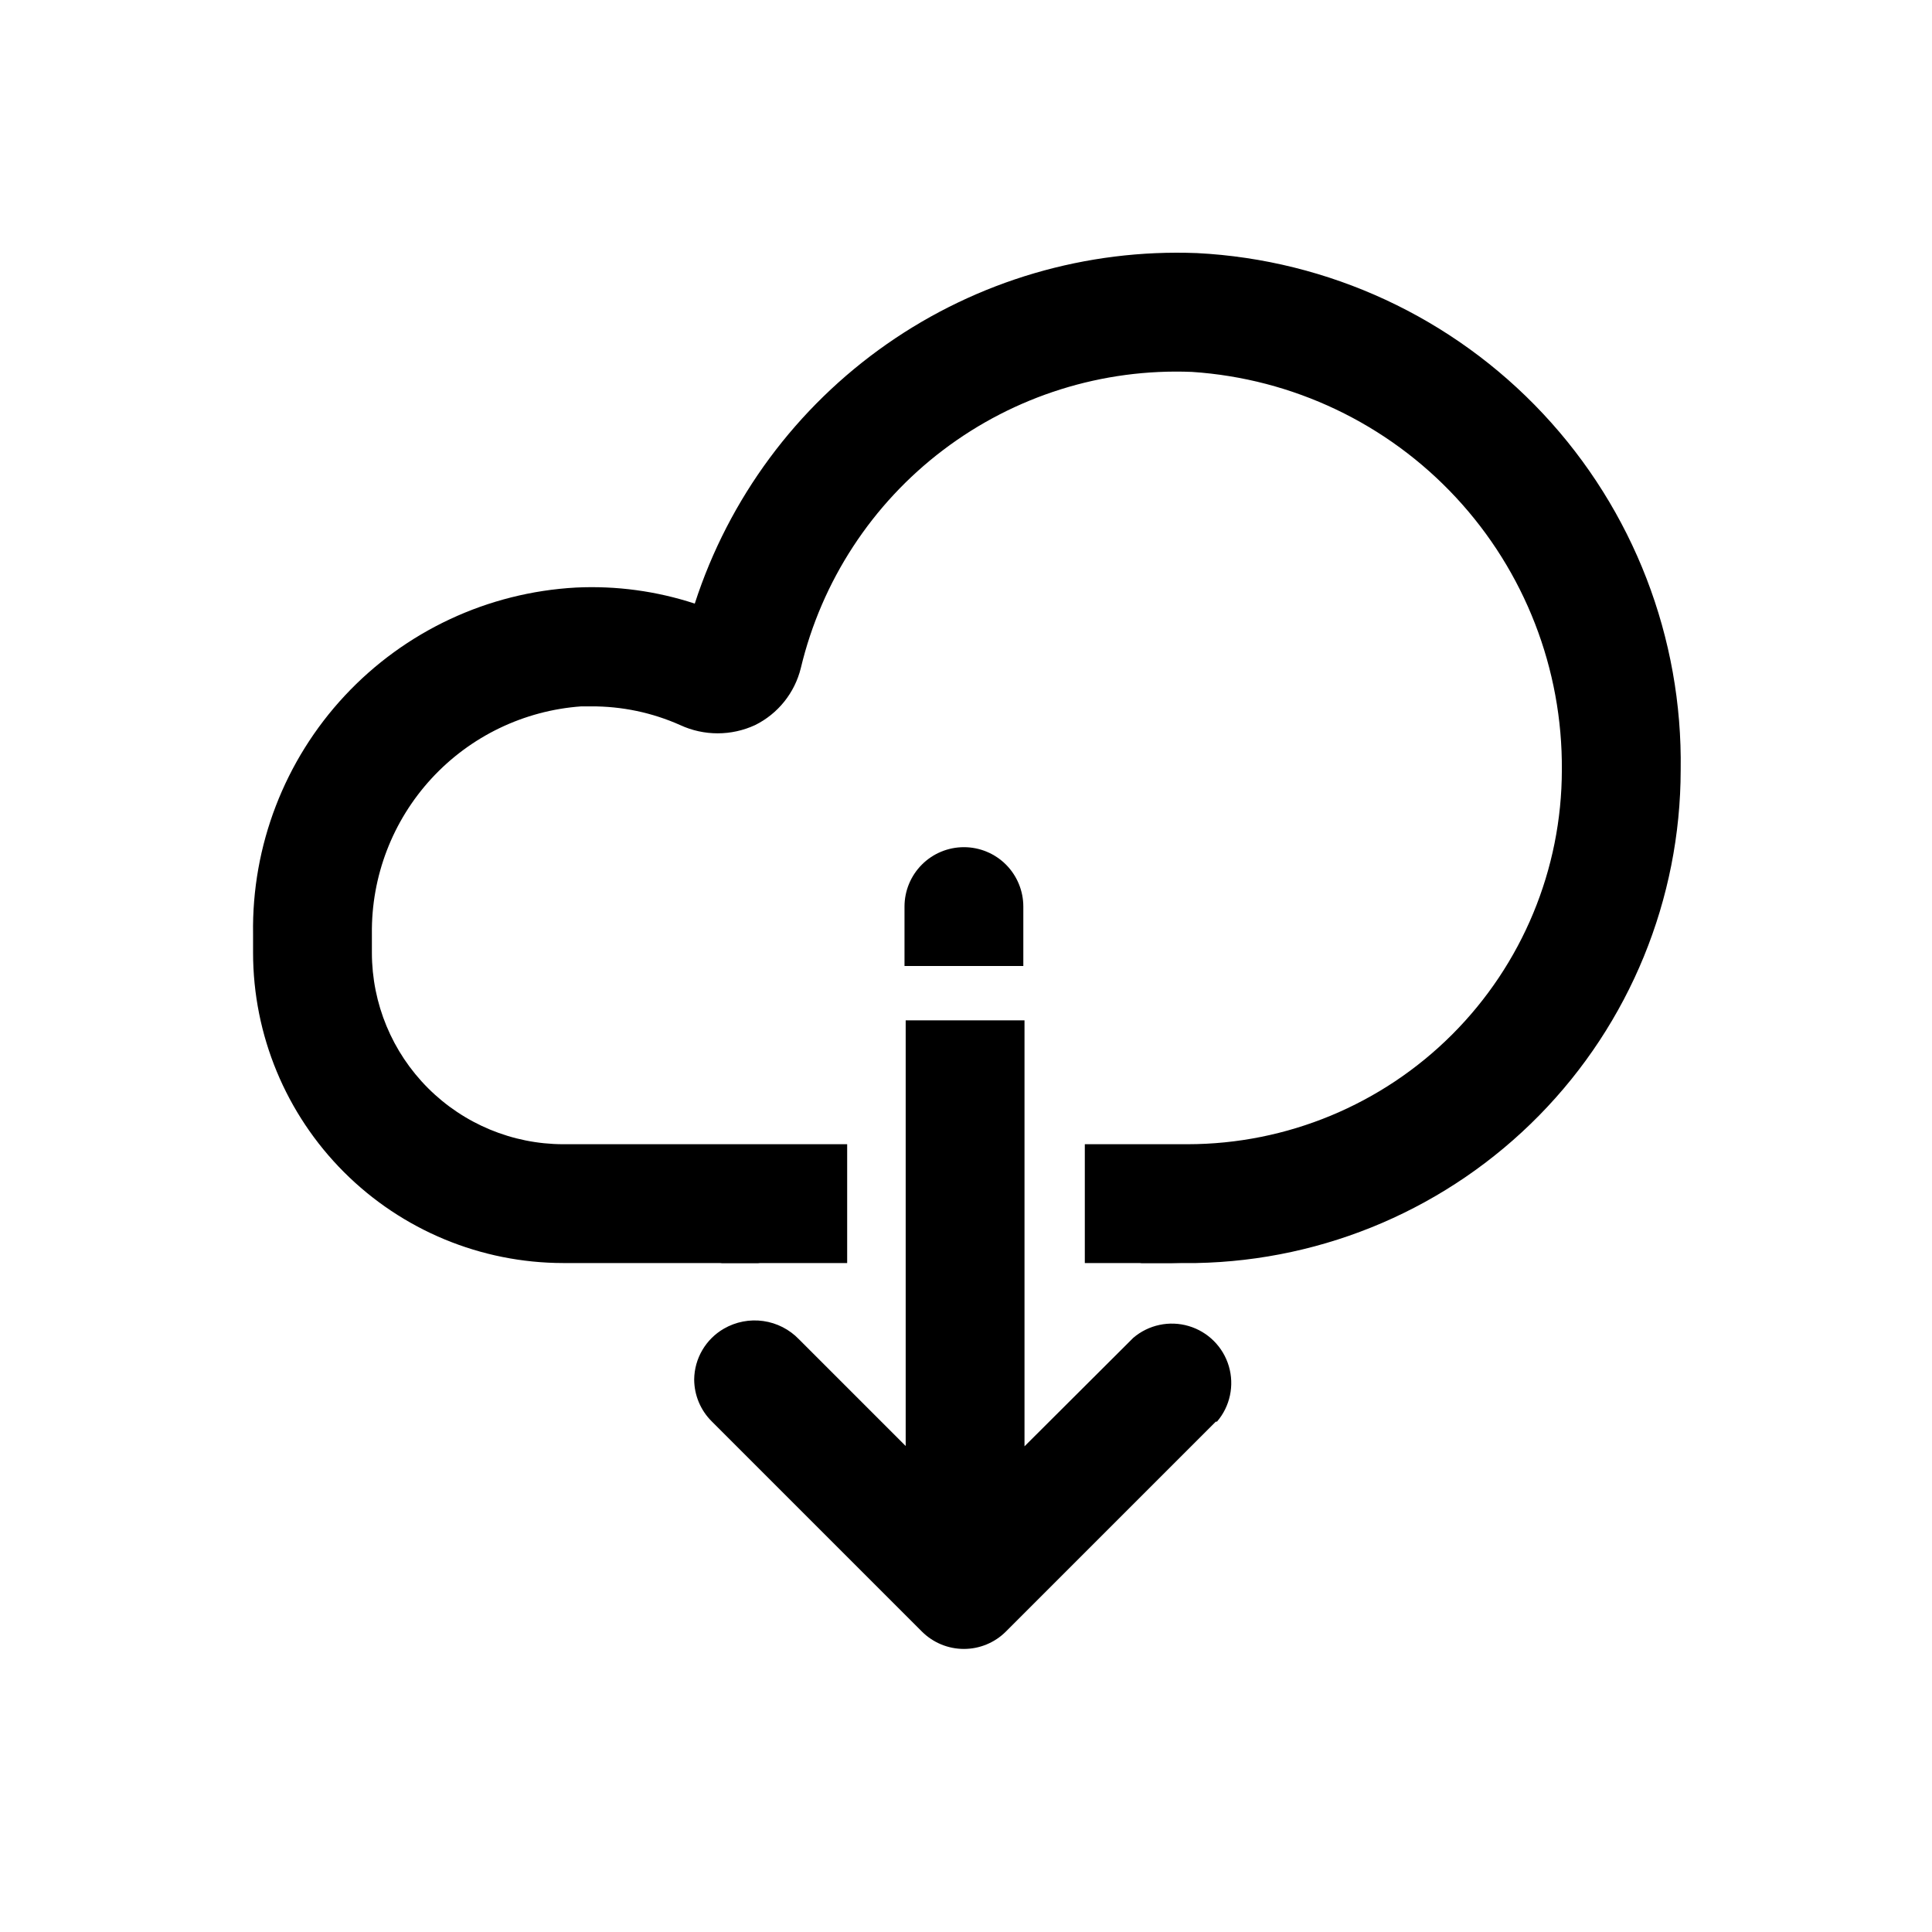
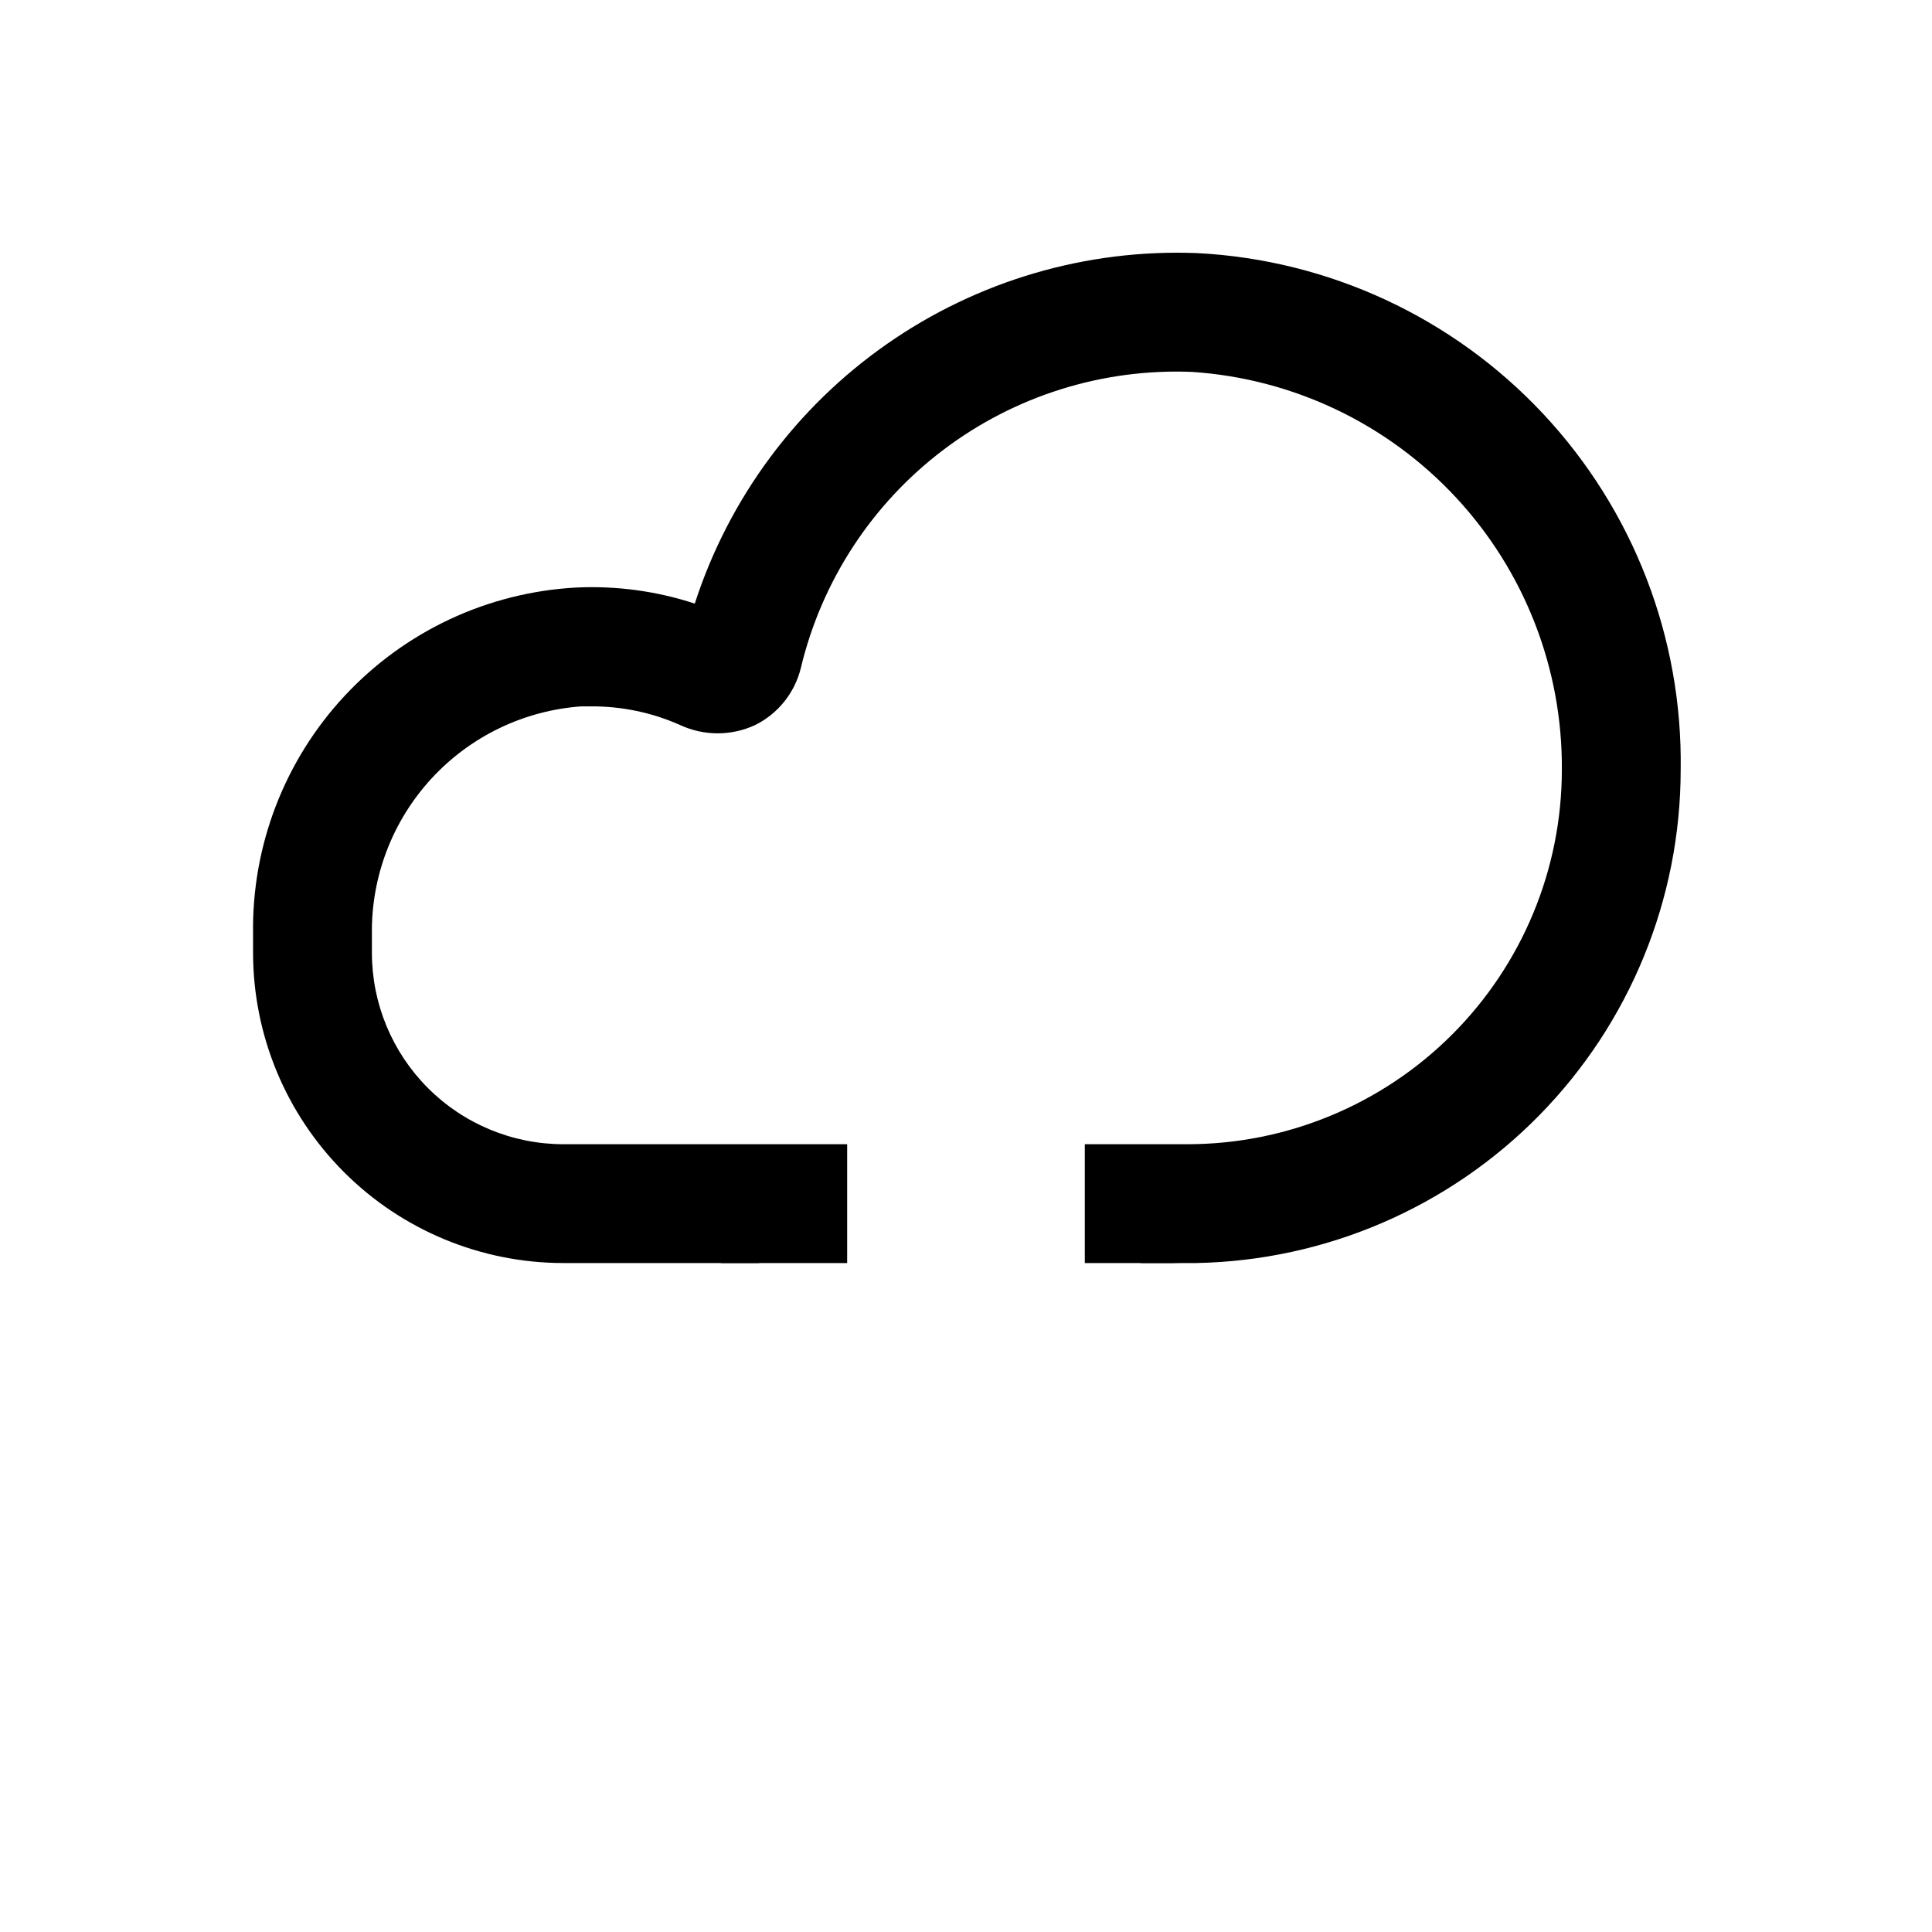
<svg xmlns="http://www.w3.org/2000/svg" fill="#000000" width="800px" height="800px" version="1.1" viewBox="144 144 512 512">
  <g>
-     <path d="m345.37 478.72h-10.469c1.684-0.316 3.398-0.477 5.117-0.473 1.793-0.004 3.586 0.156 5.352 0.473z" />
+     <path d="m345.37 478.72h-10.469c1.684-0.316 3.398-0.477 5.117-0.473 1.793-0.004 3.586 0.156 5.352 0.473" />
    <path d="m454.55 478.72h-8.422c1.836-0.383 3.711-0.566 5.59-0.551 1.793-0.004 3.586 0.156 5.352 0.473z" />
-     <path d="m466.2 520.75-55.656 55.656c-2.949 2.934-6.941 4.578-11.098 4.578-4.16 0-8.152-1.645-11.102-4.578l-55.734-55.734c-2.957-2.938-4.625-6.93-4.644-11.098 0.062-5.562 3.055-10.68 7.871-13.461 3.16-1.824 6.84-2.539 10.449-2.023 3.609 0.512 6.945 2.223 9.469 4.856l28.262 28.262v-112.8h31.488v112.88l28.812-28.734h-0.004c4.055-3.469 9.59-4.652 14.707-3.137 5.117 1.512 9.121 5.516 10.633 10.633 1.512 5.117 0.332 10.652-3.141 14.703z" />
-     <path d="m399.45 368.51c4.176 0 8.18 1.656 11.133 4.609 2.949 2.953 4.609 6.957 4.609 11.133v15.742h-31.488v-15.742c0-4.176 1.66-8.18 4.613-11.133 2.949-2.953 6.957-4.609 11.133-4.609z" />
    <path d="m461.16 211.07c-29.27-1.133-58.105 7.328-82.121 24.098s-41.895 40.926-50.918 68.793c-10.148-3.328-20.82-4.769-31.484-4.254-23.359 1.281-45.316 11.551-61.27 28.664-15.953 17.113-24.66 39.734-24.301 63.125v5.039c0.02 21.789 8.688 42.68 24.094 58.09 15.406 15.406 36.301 24.074 58.09 24.094h75.258v-31.488h-75.258c-13.438-0.02-26.32-5.367-35.824-14.871-9.504-9.504-14.852-22.387-14.871-35.824v-5.039c-0.18-15.23 5.465-29.957 15.781-41.164s24.523-18.051 39.715-19.137h2.598c8.137-0.043 16.188 1.645 23.617 4.961 6.293 2.91 13.547 2.91 19.836 0 6.074-3.004 10.508-8.535 12.125-15.113 5.508-23.07 18.859-43.512 37.77-57.824 18.91-14.316 42.207-21.621 65.906-20.66 26.707 1.766 51.73 13.672 69.949 33.281s28.254 45.438 28.055 72.203c-0.02 26.301-10.477 51.516-29.074 70.113-18.598 18.598-43.812 29.055-70.113 29.074h-27.234v31.488h29.52c34.246-0.641 66.875-14.684 90.883-39.117 24.008-24.434 37.473-57.305 37.508-91.559 0.535-34.996-12.535-68.832-36.453-94.383-23.922-25.551-56.824-40.82-91.781-42.59z" />
  </g>
</svg>